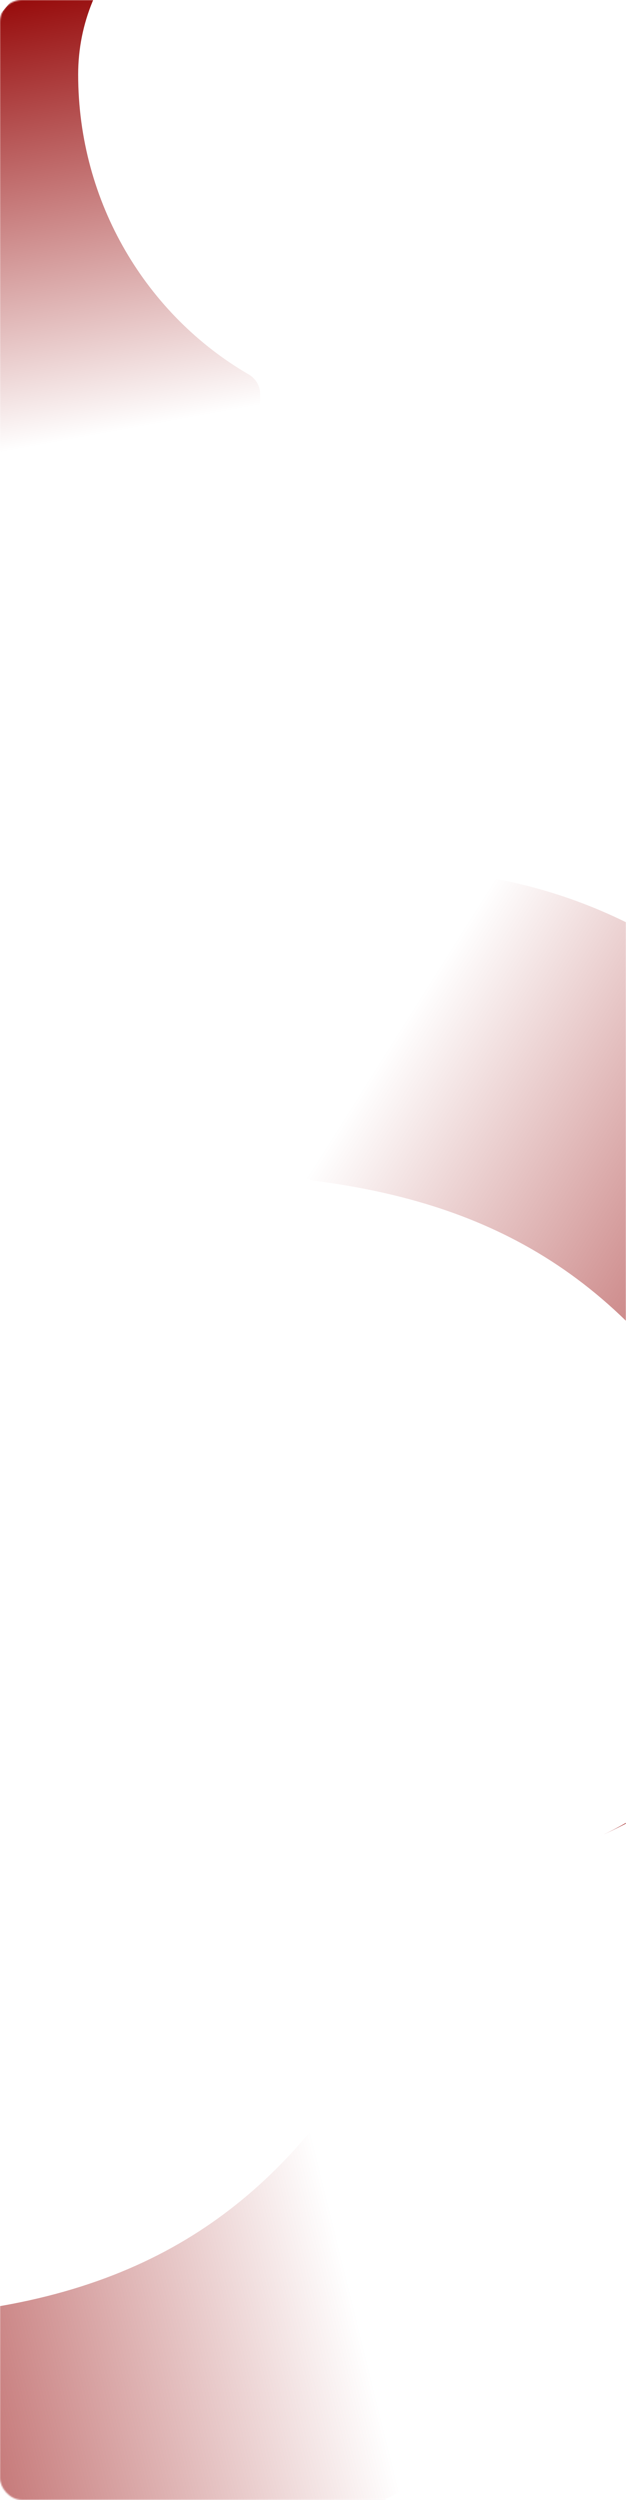
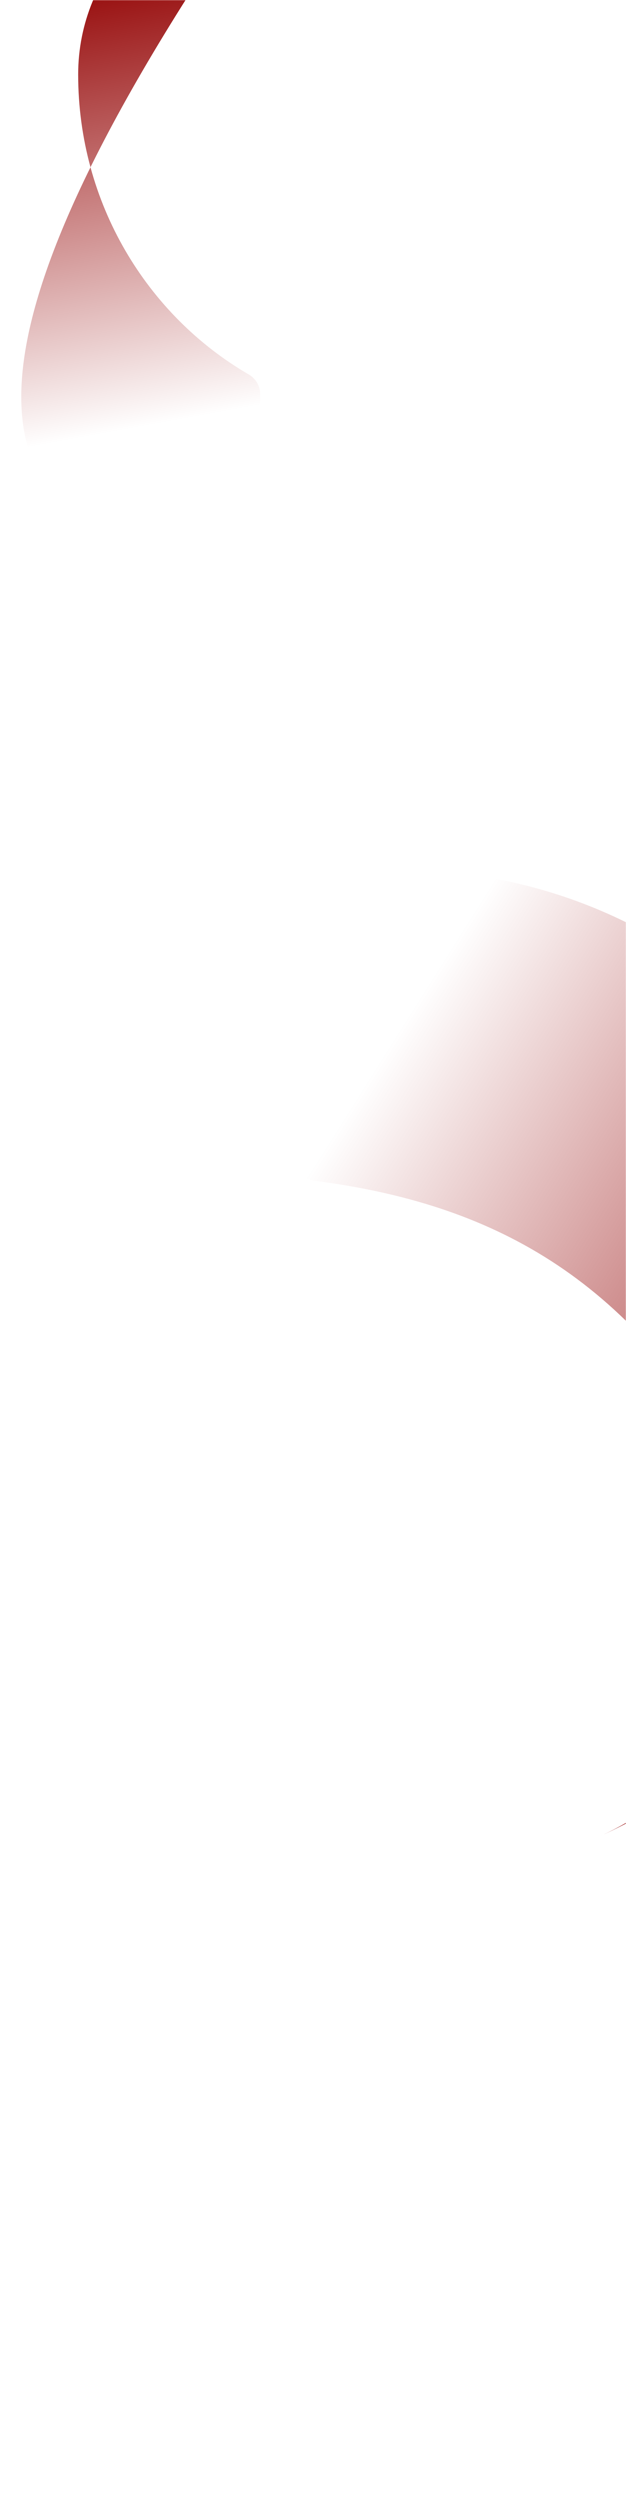
<svg xmlns="http://www.w3.org/2000/svg" width="460" height="1837" viewBox="0 0 460 1837" fill="none">
  <mask id="mask0_1341_256" style="mask-type:alpha" maskUnits="userSpaceOnUse" x="0" y="0" width="460" height="1837">
    <rect width="460" height="1837" rx="16" fill="url(#paint0_linear_1341_256)" />
  </mask>
  <g mask="url(#mask0_1341_256)">
    <path style="mix-blend-mode:multiply" d="M218.58 858.329C220.898 863.446 225.746 866.959 231.317 867.682C360.534 884.471 461.582 937.224 541.145 1079.36C541.682 1080.55 542.203 1081.7 542.739 1082.88C588.465 1183.81 544.17 1302.48 440.99 1349.22C630.959 1263.17 716.641 1042.41 632.312 856.277C547.982 670.148 333.017 590.876 145.256 669.412V669.412C139.633 671.959 137.065 678.413 139.613 684.036L218.58 858.329Z" fill="url(#paint1_linear_1341_256)" />
-     <path style="mix-blend-mode:multiply" d="M285.088 1498C279.467 1498 274.265 1500.97 271.308 1505.75C202.675 1616.69 112.9 1687.07 -49.454 1700.91C-50.754 1700.91 -52.018 1700.91 -53.317 1700.91C-164.15 1700.91 -254 1611.45 -254 1498C-254 1706.87 -88.215 1876.28 116.184 1876.28C320.584 1876.28 481.542 1712.94 487.483 1509.19V1509.19C487.483 1503.01 482.657 1498 476.474 1498H285.088Z" fill="url(#paint2_linear_1341_256)" />
-     <path style="mix-blend-mode:multiply" d="M175.18 403.615C184.016 403.615 191.18 396.452 191.18 387.615V289.462C191.18 283.536 187.881 278.133 182.758 275.155C108 231.702 57.434 149.236 57.434 54.731C57.434 -21.064 117.261 -82.639 191.18 -82.639C55.085 -82.639 -55.298 30.736 -55.298 170.518C-55.298 273.388 4.444 362.375 90.297 402.201C92.338 403.147 94.567 403.615 96.816 403.615H175.18Z" fill="url(#paint3_linear_1341_256)" />
+     <path style="mix-blend-mode:multiply" d="M175.18 403.615C184.016 403.615 191.18 396.452 191.18 387.615V289.462C191.18 283.536 187.881 278.133 182.758 275.155C108 231.702 57.434 149.236 57.434 54.731C57.434 -21.064 117.261 -82.639 191.18 -82.639C-55.298 273.388 4.444 362.375 90.297 402.201C92.338 403.147 94.567 403.615 96.816 403.615H175.18Z" fill="url(#paint3_linear_1341_256)" />
  </g>
  <defs>
    <linearGradient id="paint0_linear_1341_256" x1="-5.4202e-06" y1="1449.19" x2="879.884" y2="1260.89" gradientUnits="userSpaceOnUse">
      <stop stop-color="#8B0000" />
      <stop offset="0.532" stop-color="#FF0303" />
      <stop offset="1" stop-color="#FF8A00" />
    </linearGradient>
    <linearGradient id="paint1_linear_1341_256" x1="741.718" y1="1102.05" x2="264.958" y2="801.447" gradientUnits="userSpaceOnUse">
      <stop stop-color="#920000" />
      <stop offset="1" stop-color="#920000" stop-opacity="0" />
    </linearGradient>
    <linearGradient id="paint2_linear_1341_256" x1="-306.056" y1="1686.64" x2="225.964" y2="1555.2" gradientUnits="userSpaceOnUse">
      <stop stop-color="#920000" />
      <stop offset="1" stop-color="#920000" stop-opacity="0" />
    </linearGradient>
    <linearGradient id="paint3_linear_1341_256" x1="67.694" y1="-26.65" x2="129.214" y2="309.102" gradientUnits="userSpaceOnUse">
      <stop stop-color="#920000" />
      <stop offset="1" stop-color="#920000" stop-opacity="0" />
    </linearGradient>
  </defs>
</svg>